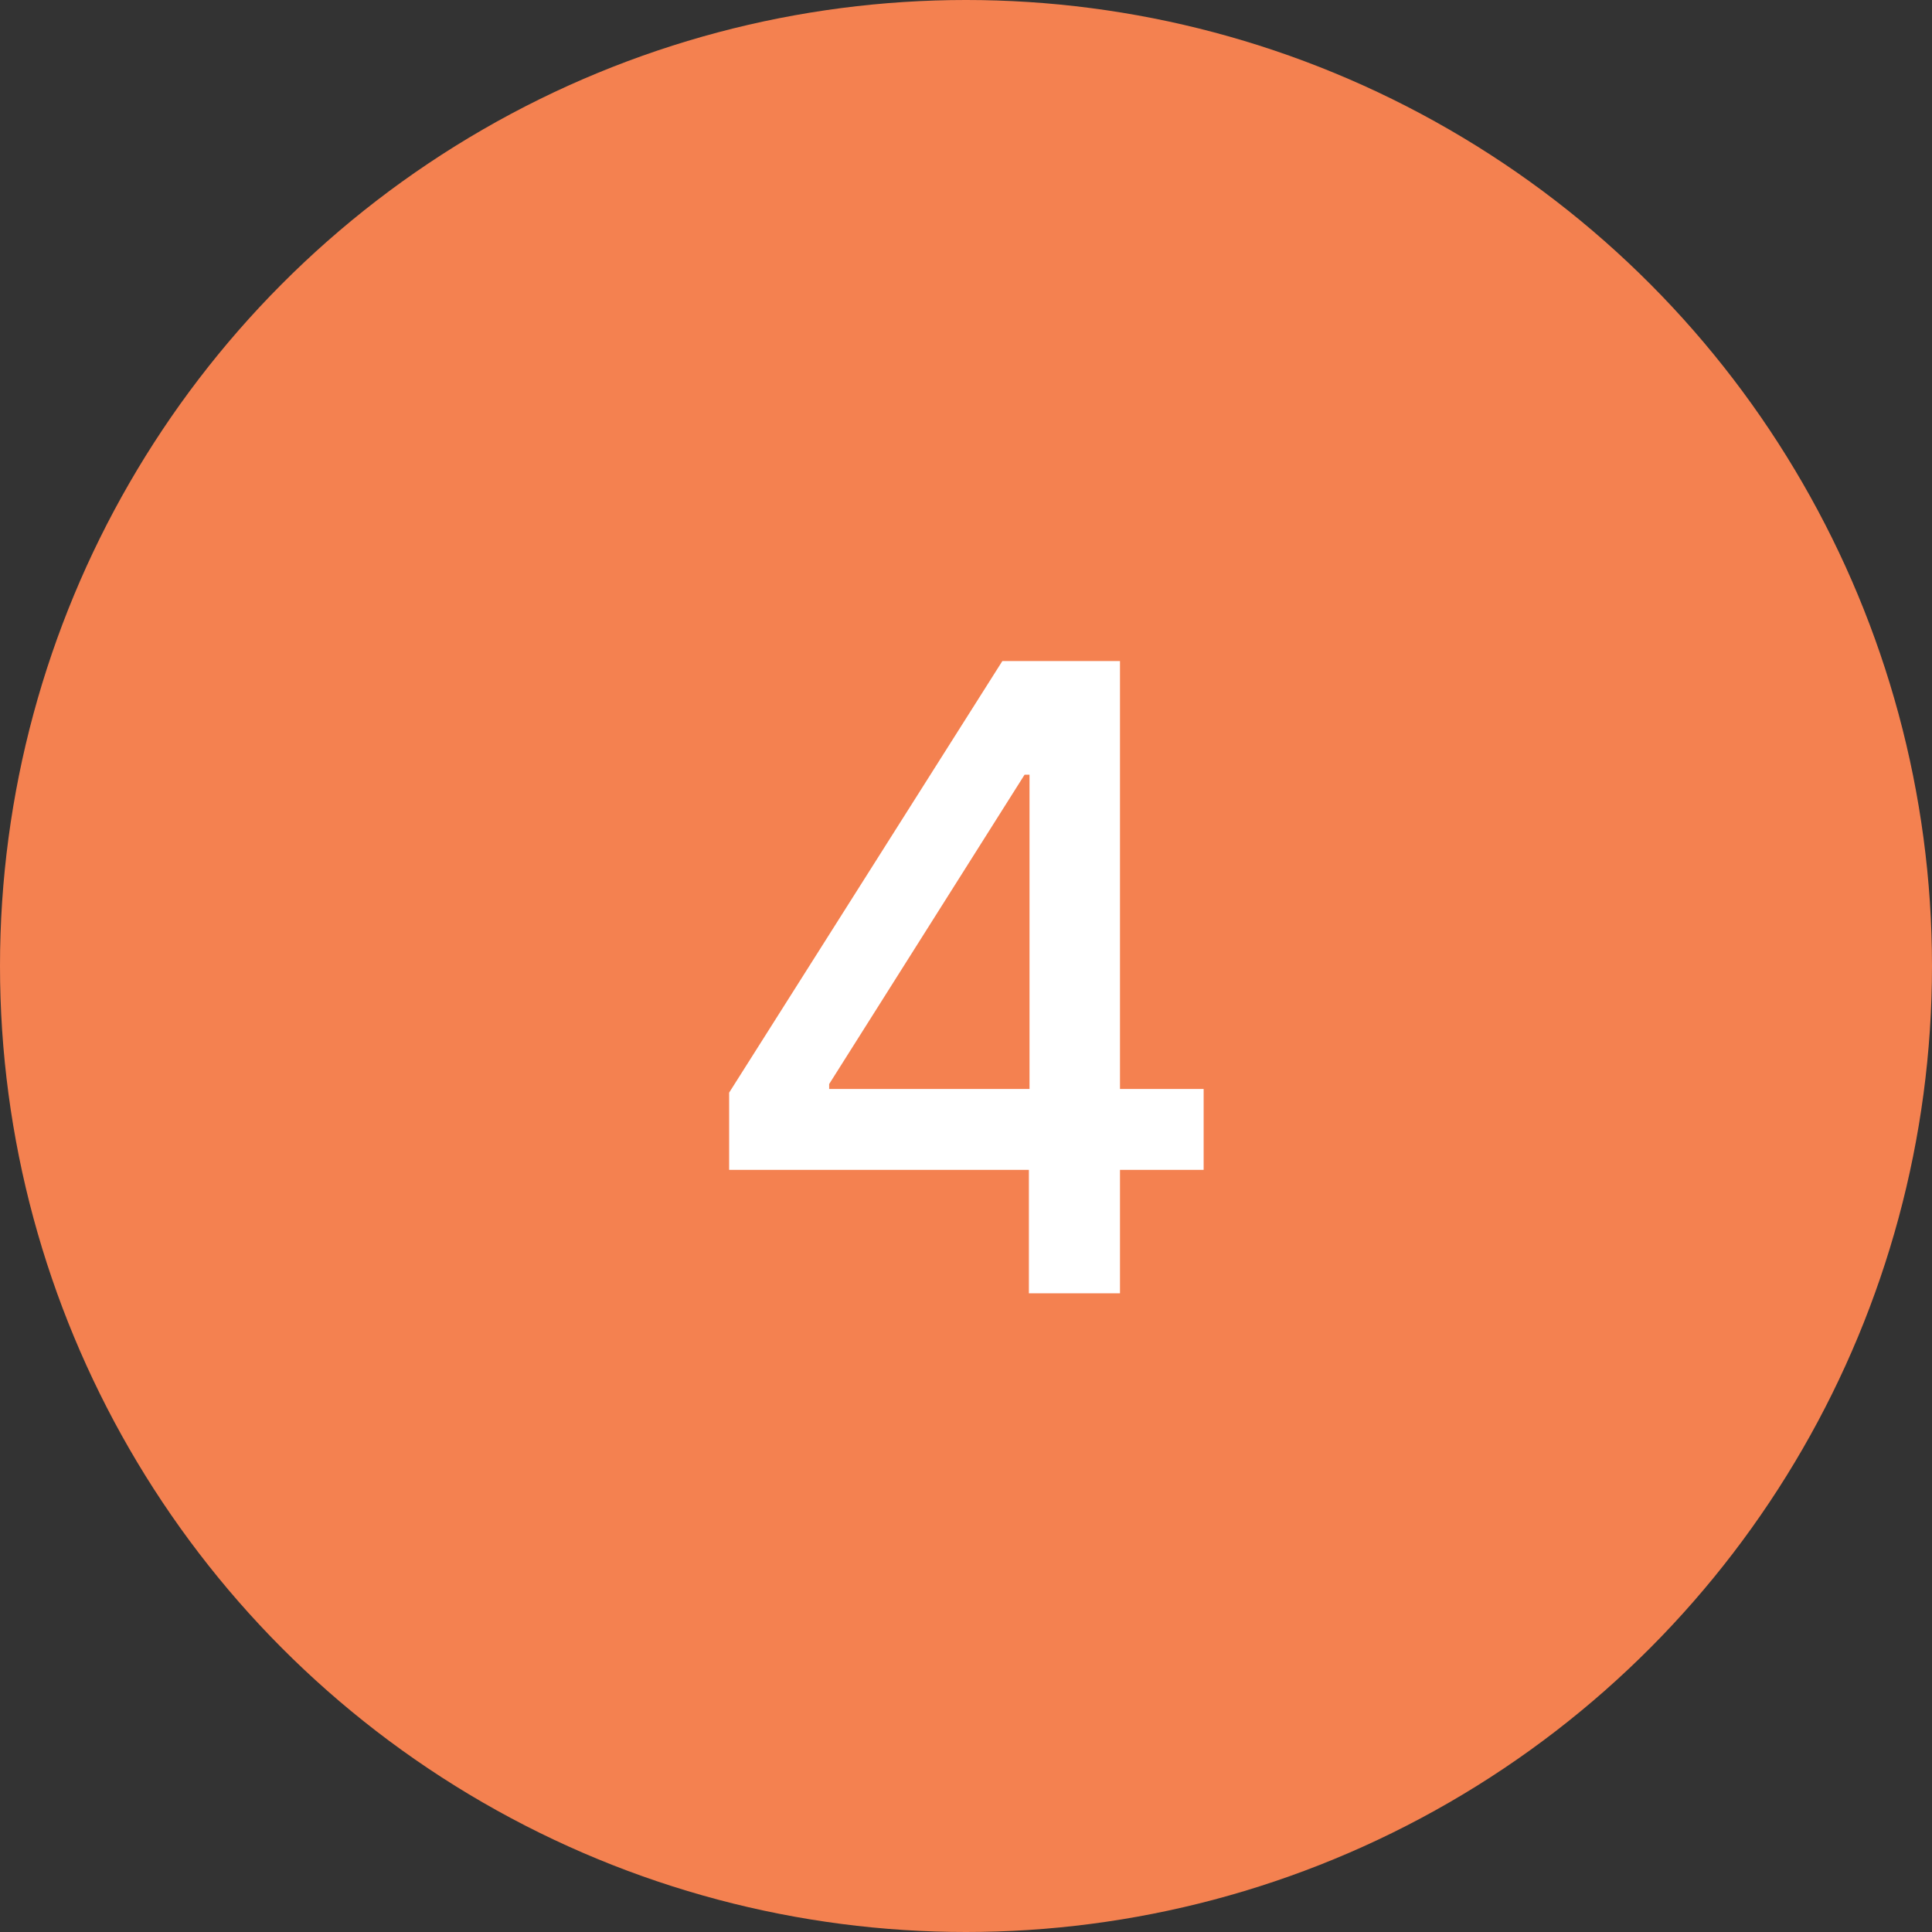
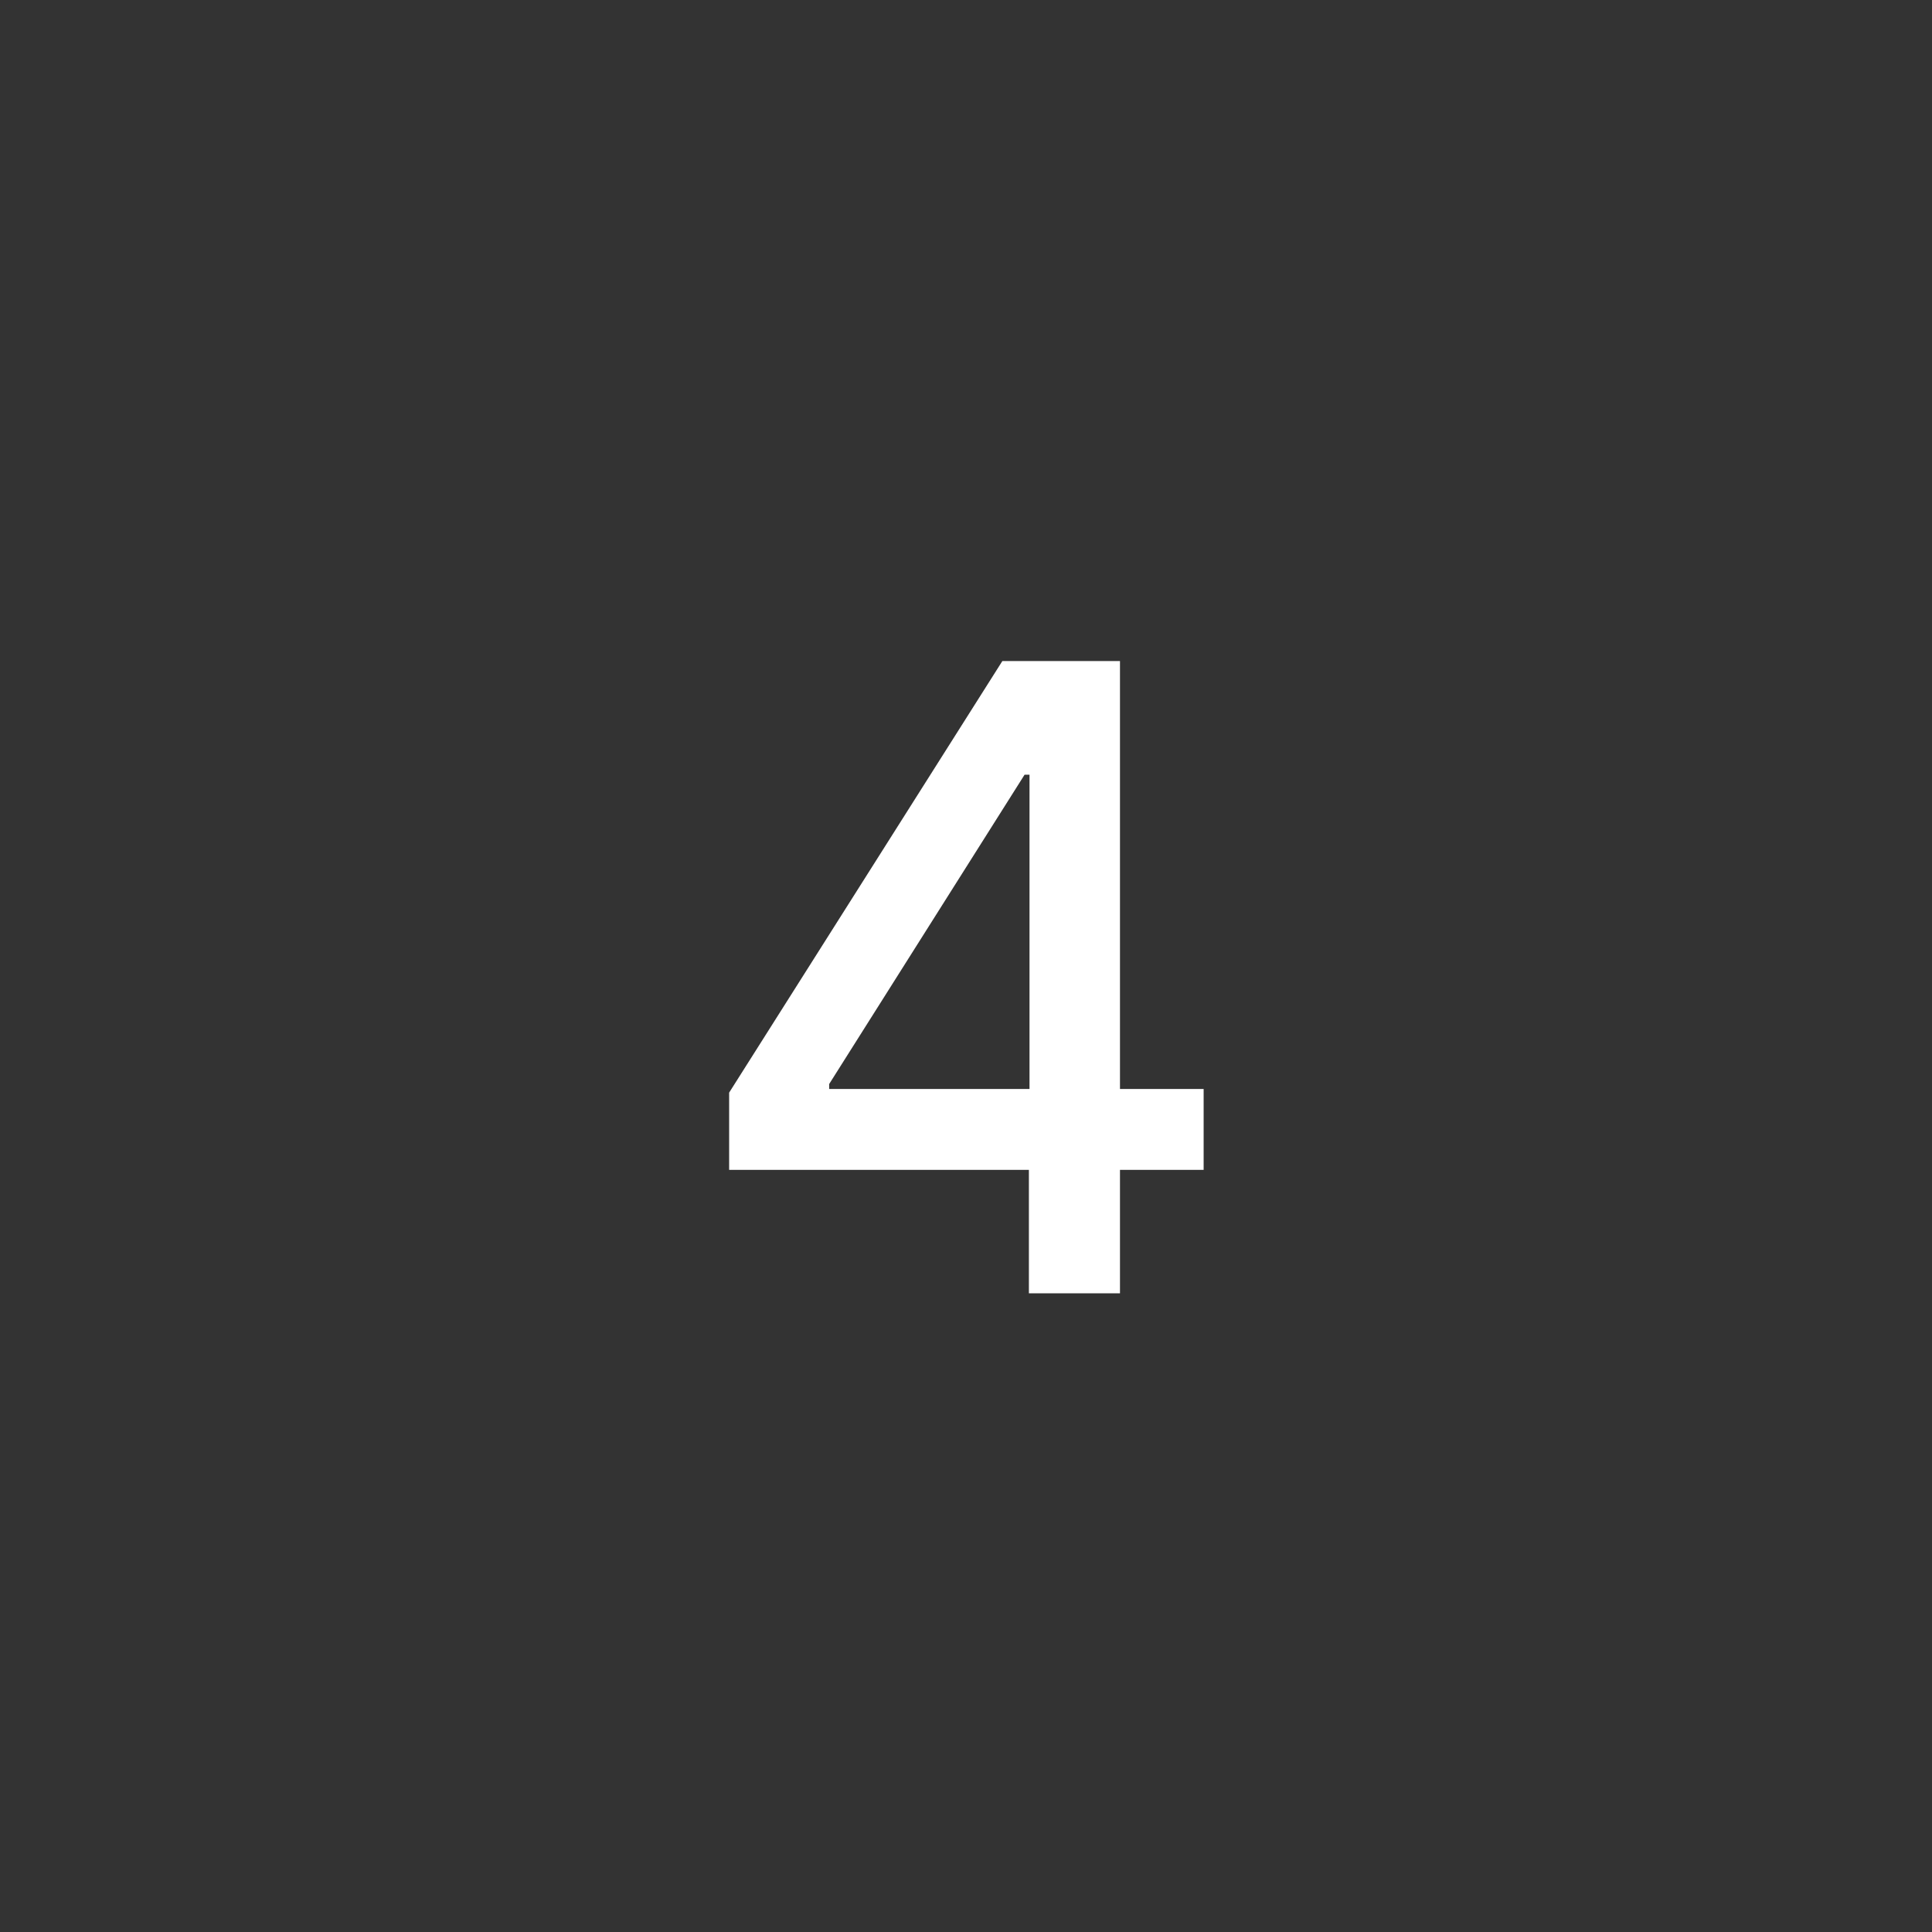
<svg xmlns="http://www.w3.org/2000/svg" width="40" height="40" viewBox="0 0 40 40" fill="none">
  <rect x="0" y="0" width="40" height="40" fill="#333333" stroke="none" />
-   <circle cx="20" cy="20" r="20" fill="#F48150" />
-   <path d="M15.096 24.221V22.622L20.753 13.686H22.012V16.039H21.213L17.167 22.444V22.546H24.92V24.221H15.096ZM21.302 26.777V23.735L21.315 23.006V13.686H23.188V26.777H21.302Z" fill="white" />
+   <path d="M15.096 24.221V22.622L20.753 13.686H22.012V16.039H21.213L17.167 22.444V22.546H24.92V24.221H15.096ZM21.302 26.777V23.735L21.315 23.006V13.686H23.188V26.777H21.302" fill="white" />
</svg>